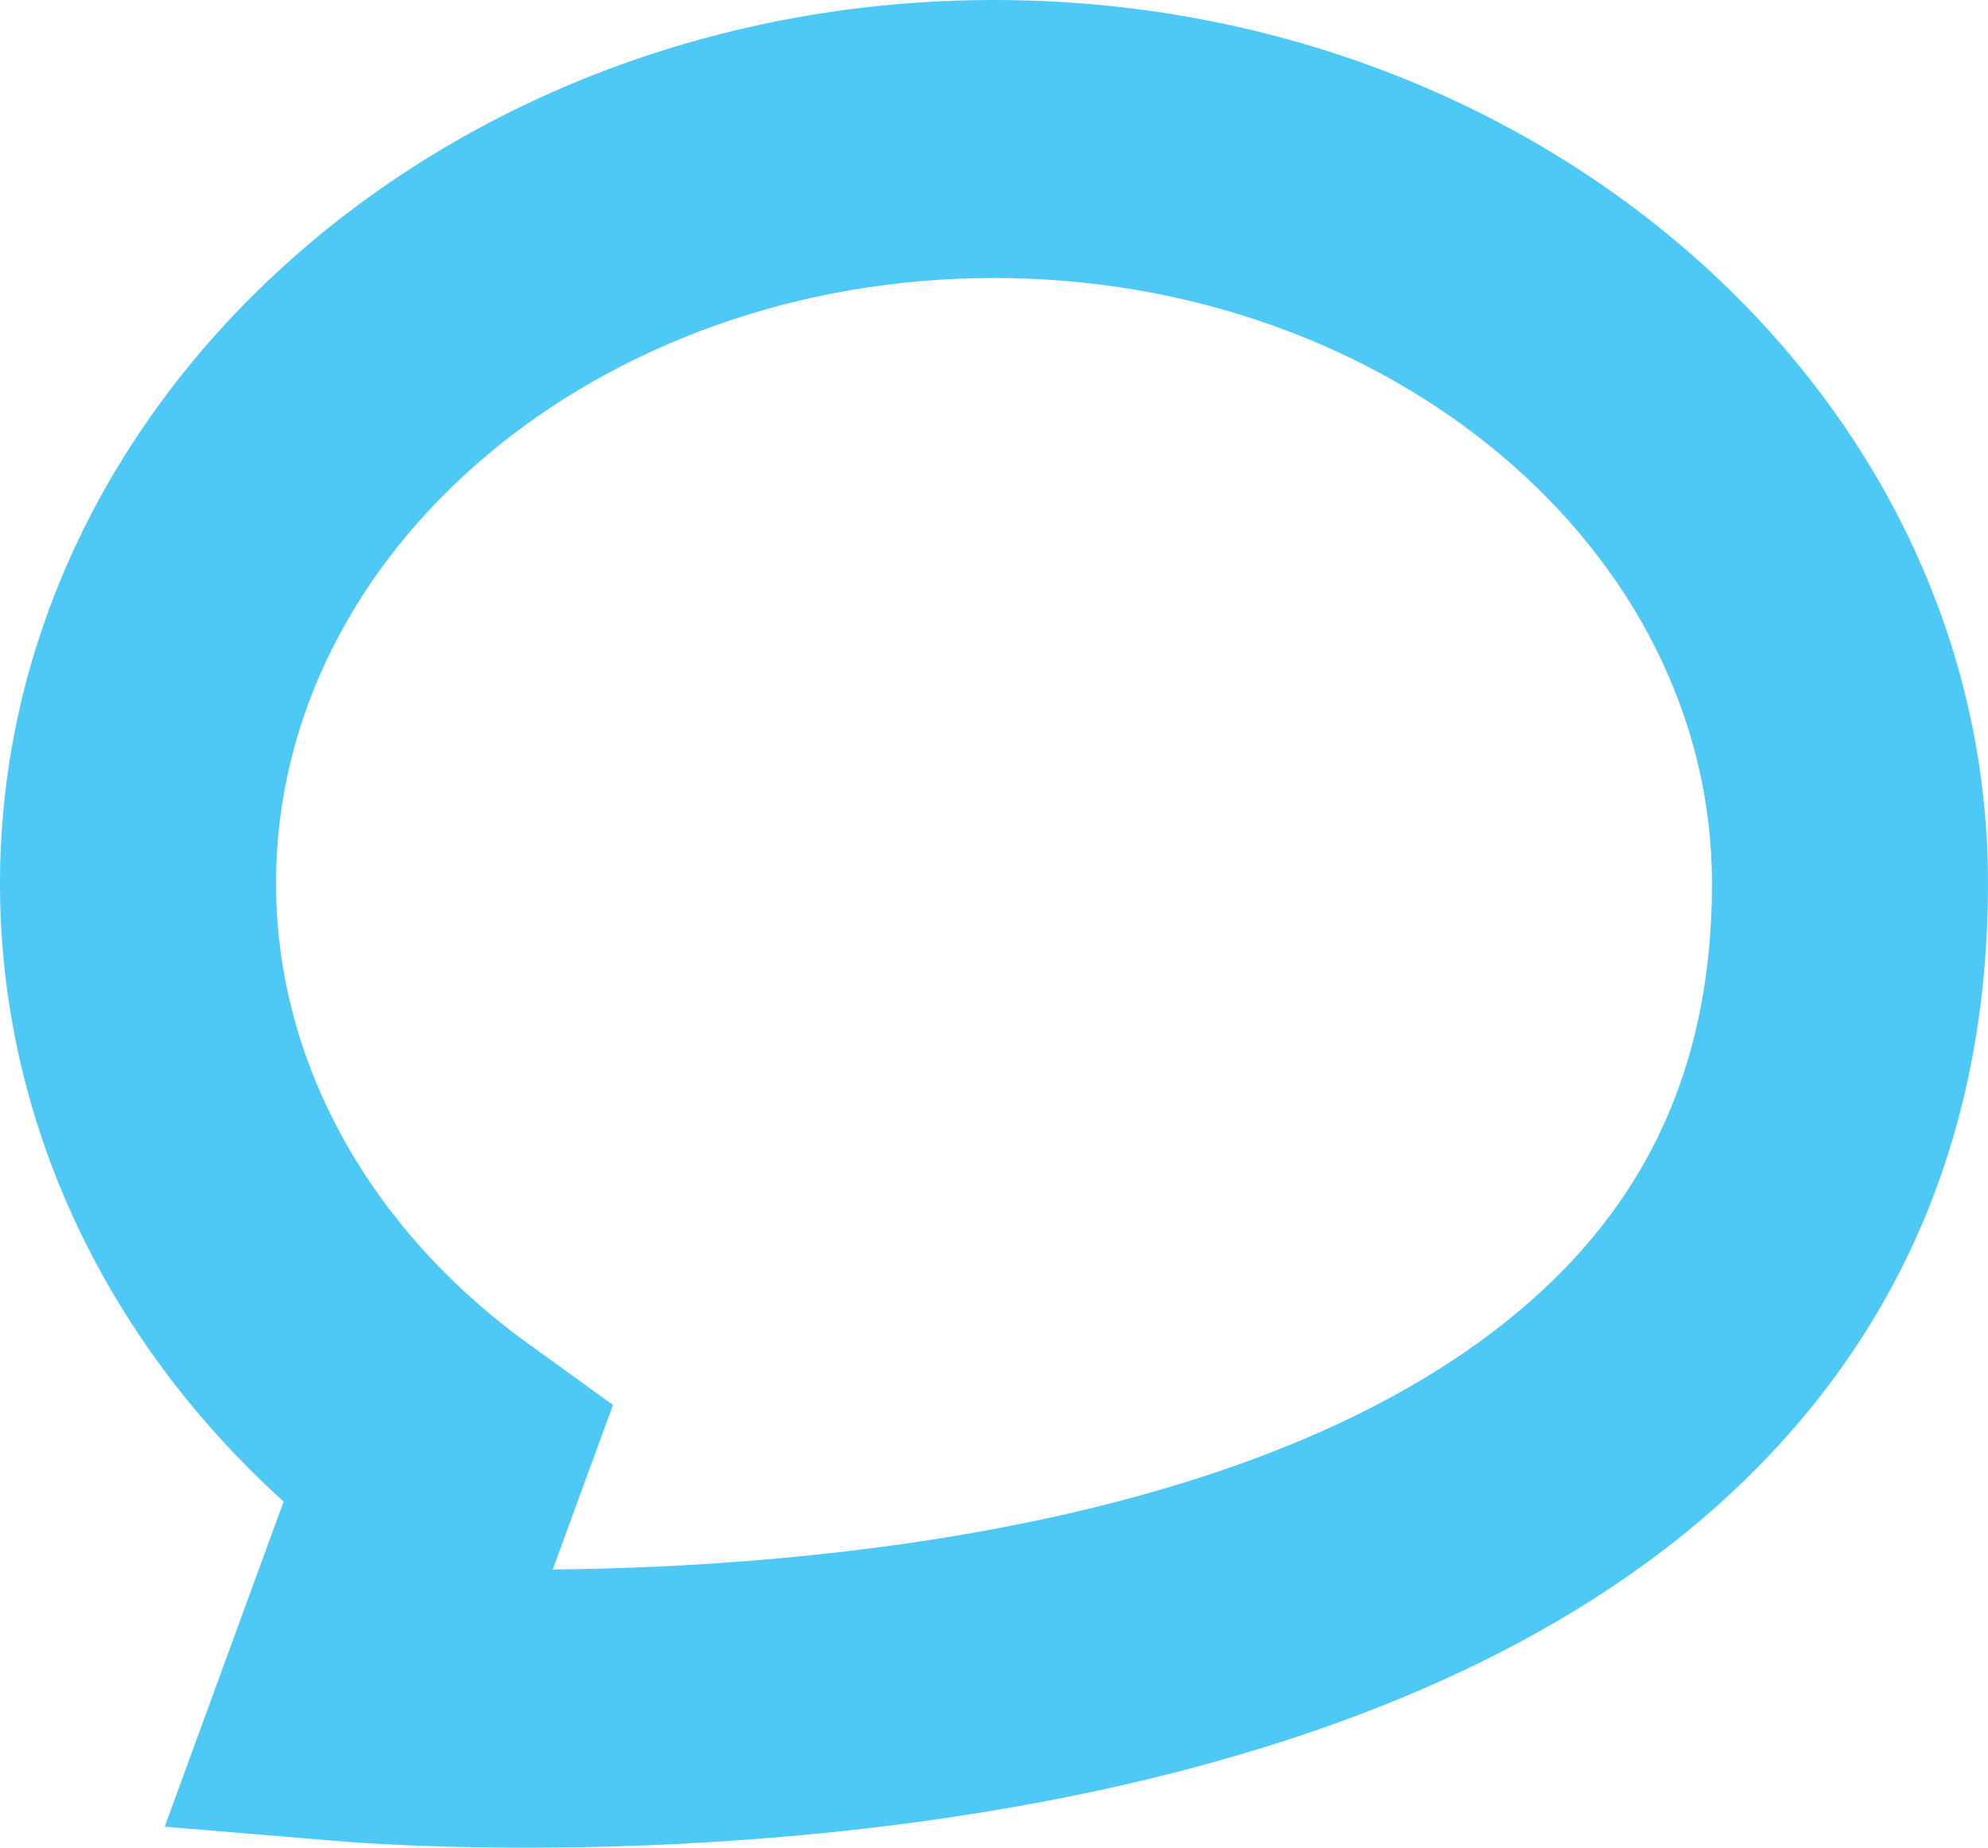
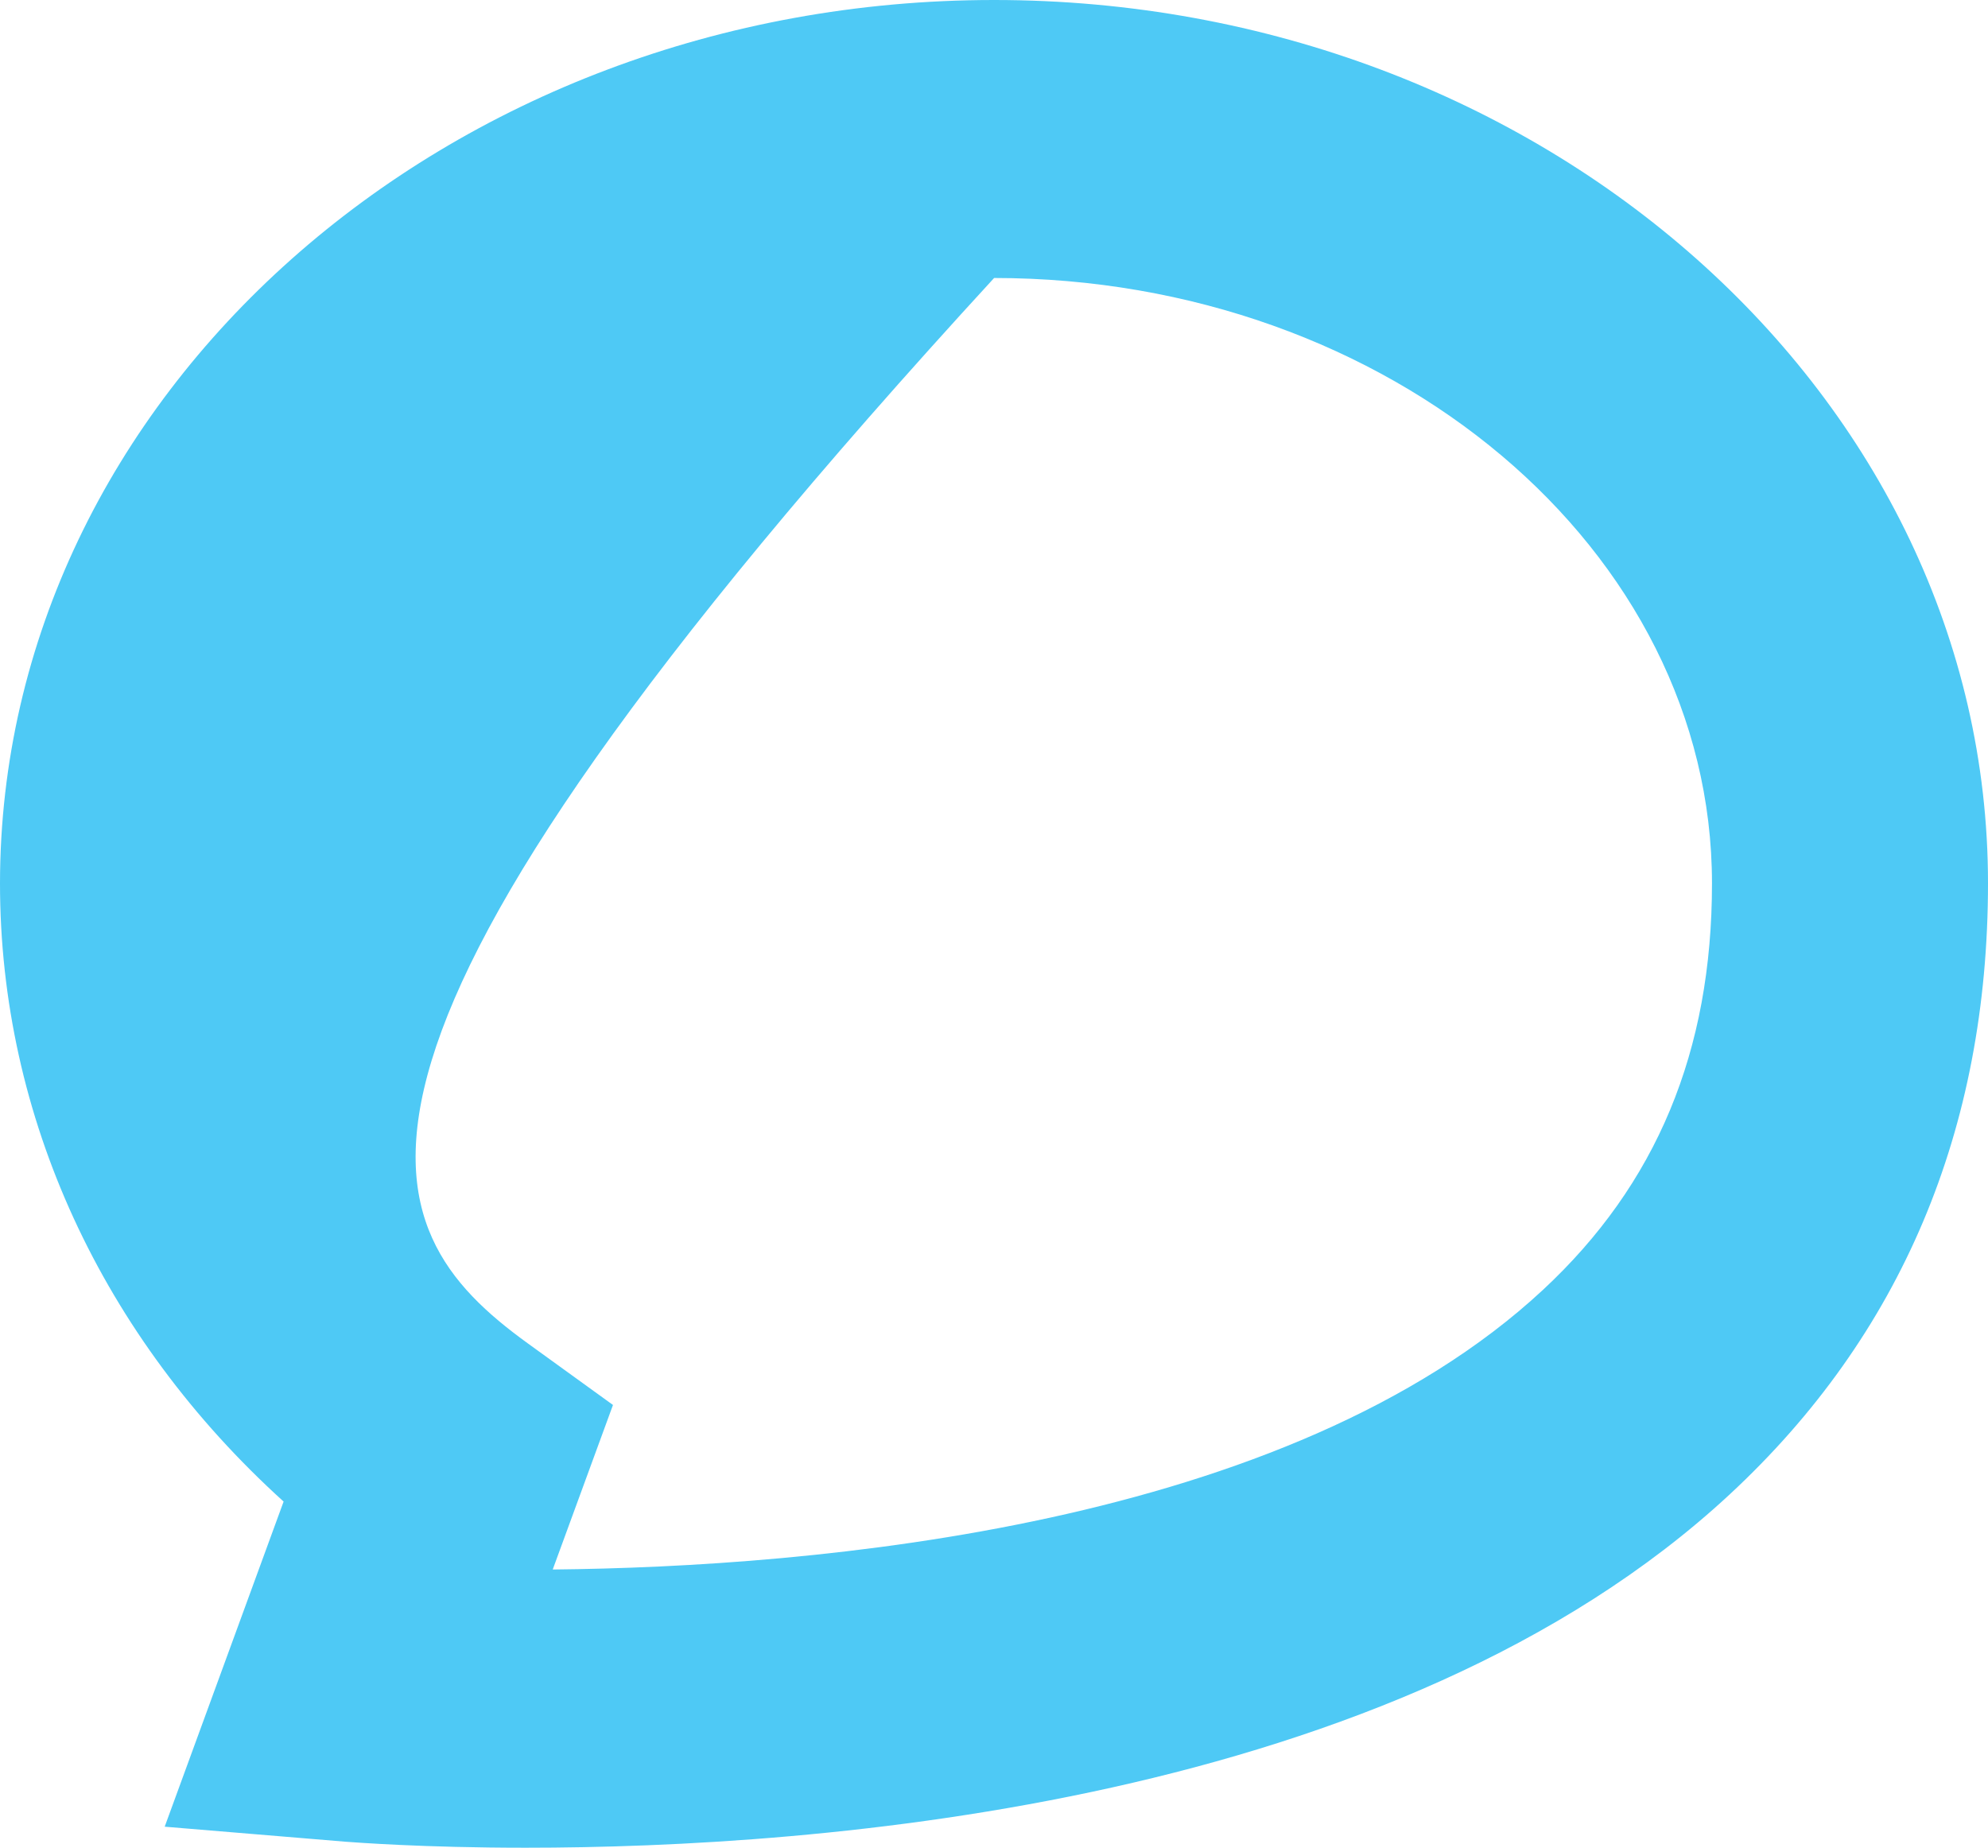
<svg xmlns="http://www.w3.org/2000/svg" width="241" height="224" viewBox="0 0 241 224" fill="none">
-   <path d="M63.715 224C51.278 224 43.081 223.356 41.882 223.272L19.965 221.451L34.381 182.035C12.38 162.117 0 135.392 0 107.098C0.028 48.044 54.067 0 120.514 0C186.961 0 241 48.044 241 107.07C241 136.96 230.46 161.893 209.686 181.167C169.115 218.817 99.183 224 63.715 224ZM120.514 33.701C72.526 33.701 33.461 66.617 33.461 107.098C33.461 128.5 44.586 148.81 63.965 162.845L74.31 170.325L67.005 190.271C98.681 189.963 156.122 185.117 187.045 156.374C200.819 143.572 207.539 127.436 207.539 107.098C207.539 66.617 168.502 33.701 120.486 33.701H120.514Z" fill="#4EC9F5" />
+   <path d="M63.715 224C51.278 224 43.081 223.356 41.882 223.272L19.965 221.451L34.381 182.035C12.38 162.117 0 135.392 0 107.098C0.028 48.044 54.067 0 120.514 0C186.961 0 241 48.044 241 107.07C241 136.96 230.46 161.893 209.686 181.167C169.115 218.817 99.183 224 63.715 224ZM120.514 33.701C33.461 128.5 44.586 148.81 63.965 162.845L74.31 170.325L67.005 190.271C98.681 189.963 156.122 185.117 187.045 156.374C200.819 143.572 207.539 127.436 207.539 107.098C207.539 66.617 168.502 33.701 120.486 33.701H120.514Z" fill="#4EC9F5" />
</svg>